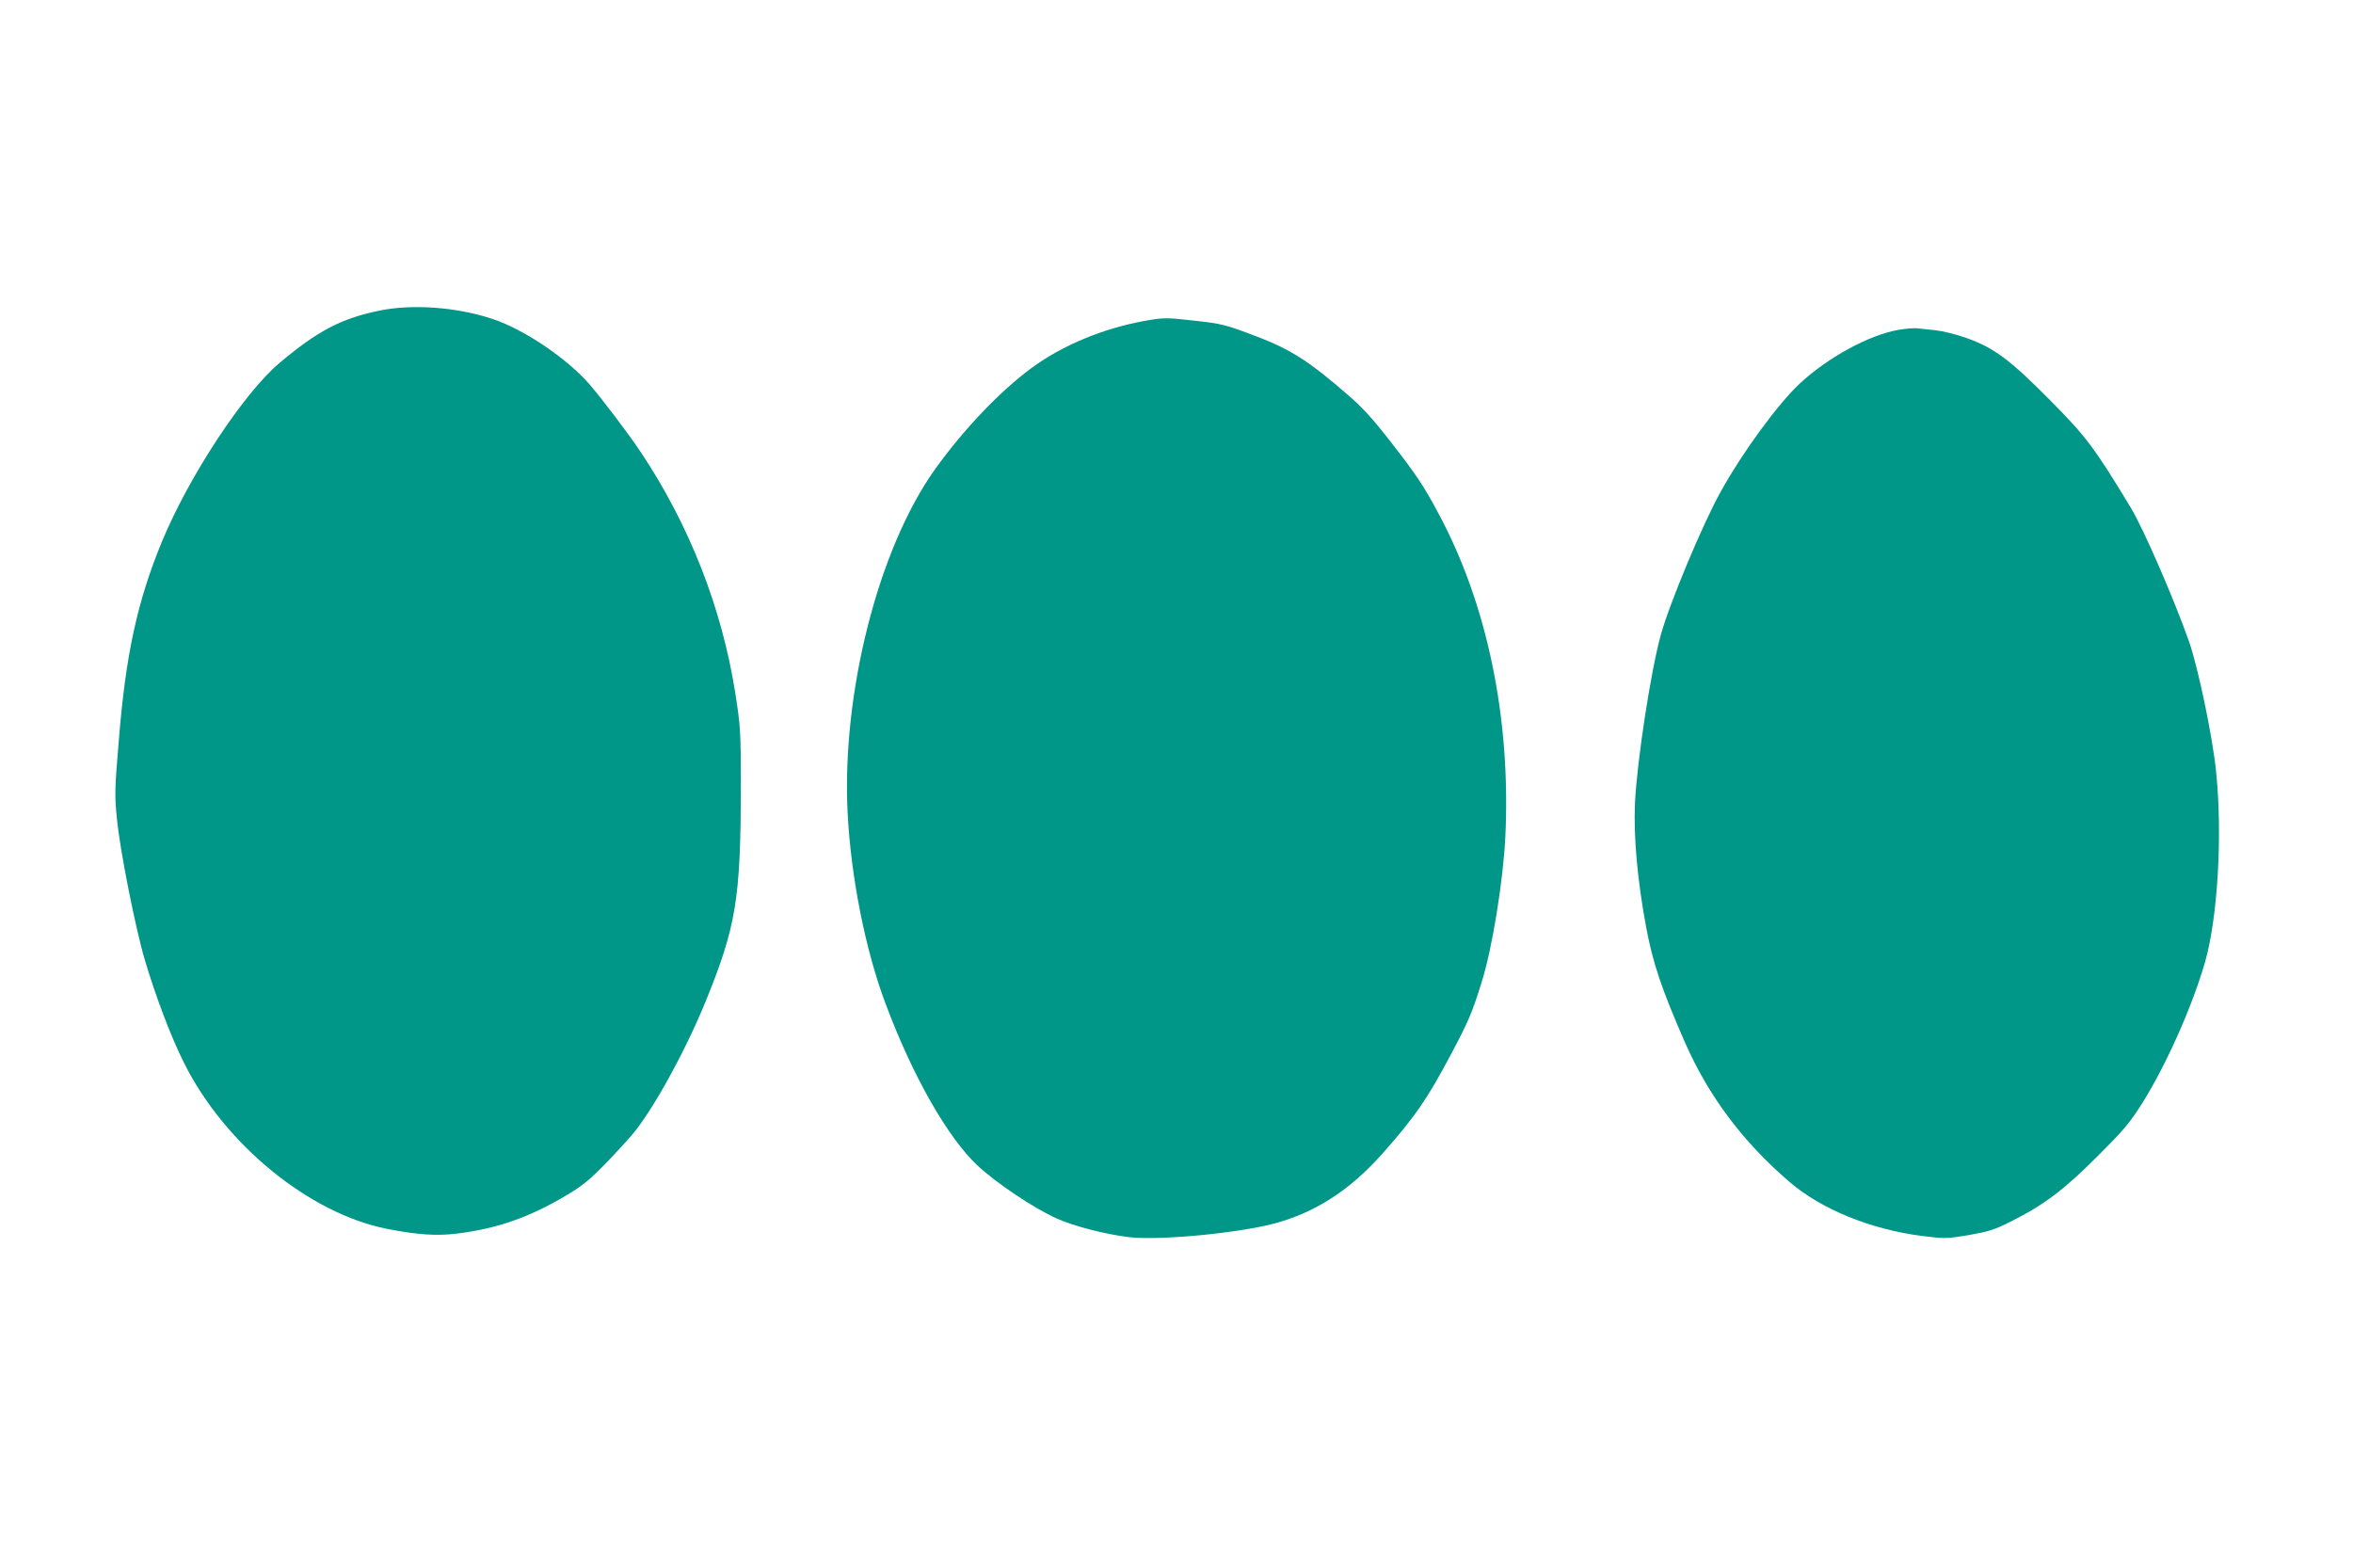
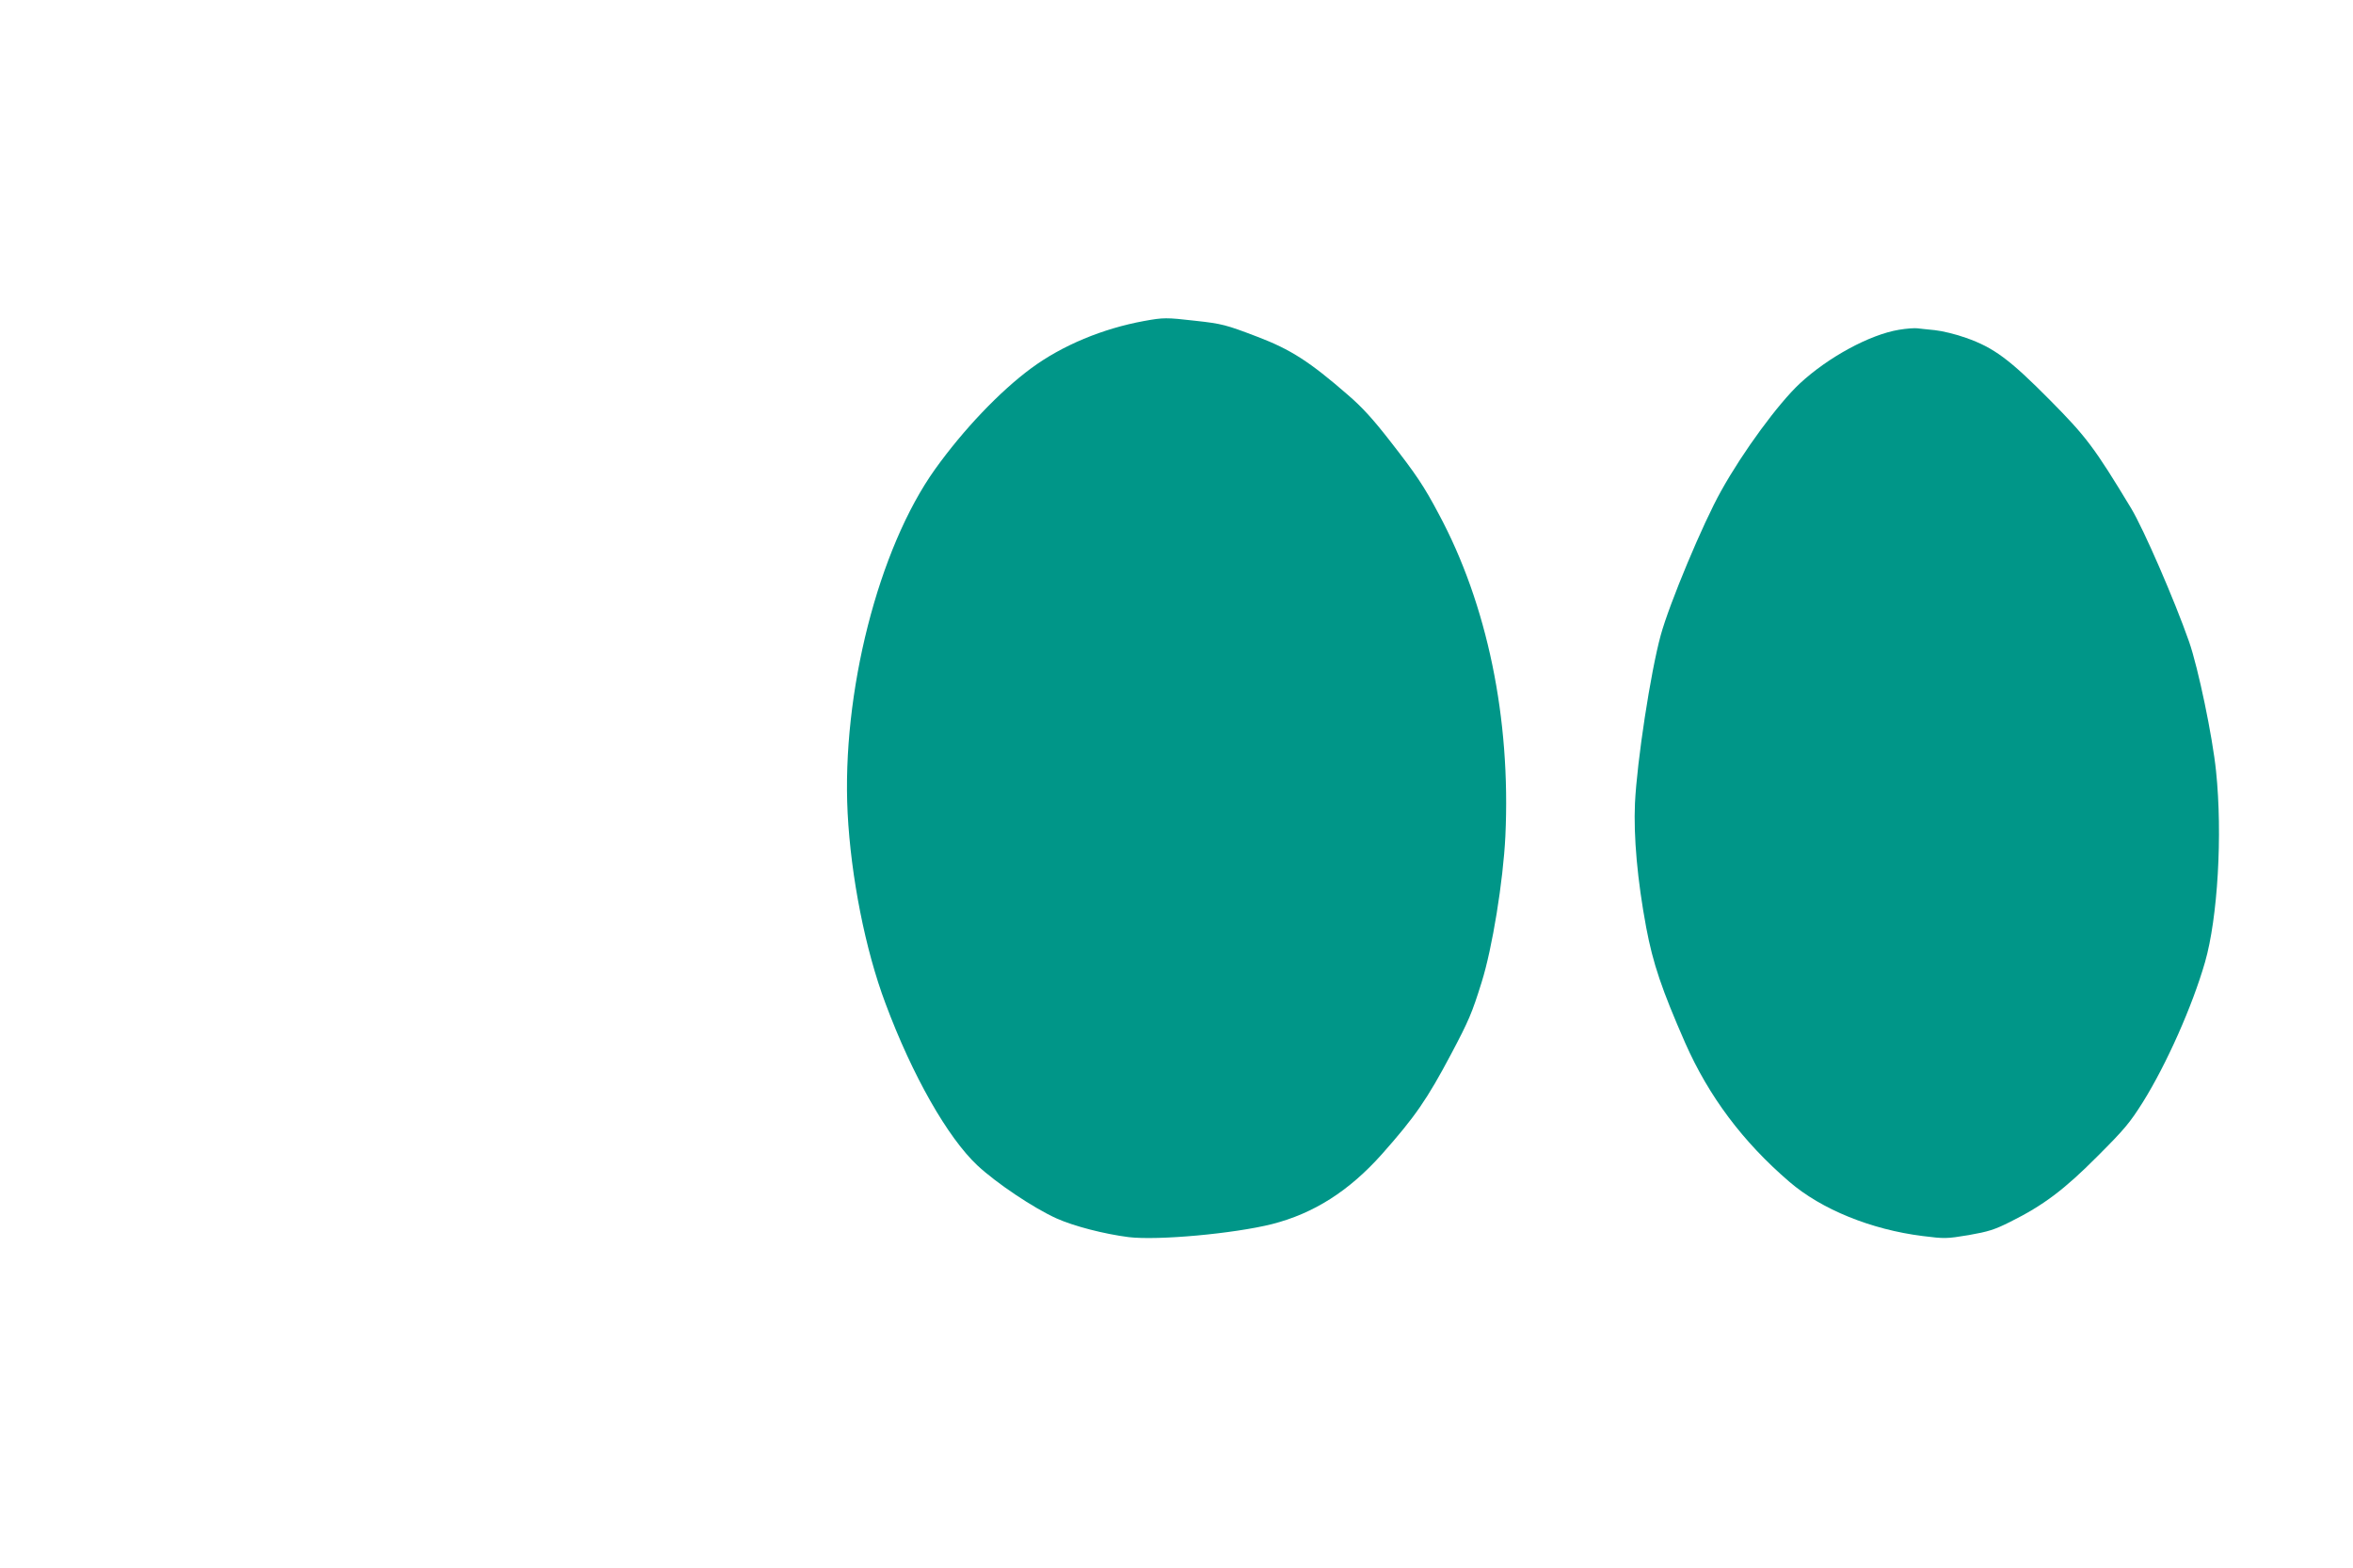
<svg xmlns="http://www.w3.org/2000/svg" version="1.0" width="1280pt" height="853pt" viewBox="0 0 1280 853" preserveAspectRatio="xMidYMid meet">
  <g transform="translate(0,853) scale(0.1,-0.1)" fill="#009688" stroke="none">
-     <path d="M2058 6839 c-204 -43 -330 -109 -537 -283 -195 -164 -492 -615 -640 -972 -134 -325 -197 -616 -234 -1074 -23 -273 -24 -305 -11 -433 16 -170 101 -599 153 -773 57 -192 142 -417 212 -556 221 -443 681 -819 1104 -903 164 -32 273 -40 386 -25 215 27 392 89 591 208 86 51 127 85 210 170 57 59 124 132 149 162 111 132 284 446 395 716 169 414 194 564 194 1186 0 291 -2 316 -30 497 -73 464 -250 915 -514 1311 -63 95 -208 286 -277 367 -122 141 -356 300 -527 357 -196 66 -443 84 -624 45z" />
    <path d="M6225 6784 c-226 -41 -447 -133 -615 -257 -171 -126 -369 -334 -523 -549 -309 -432 -509 -1219 -476 -1871 18 -347 96 -744 206 -1036 146 -392 338 -729 500 -881 104 -97 306 -232 430 -288 96 -43 260 -85 393 -102 159 -19 573 19 780 71 227 58 419 180 598 381 180 203 245 297 377 546 95 180 112 219 165 389 58 185 117 549 129 794 30 639 -98 1261 -363 1754 -80 151 -123 215 -266 398 -91 117 -150 182 -228 249 -208 181 -311 247 -492 316 -170 65 -192 71 -338 87 -158 18 -172 18 -277 -1z" />
    <path d="M10330 6736 c-158 -26 -385 -149 -539 -292 -117 -109 -309 -370 -428 -584 -99 -176 -282 -614 -329 -786 -55 -201 -129 -684 -140 -914 -8 -180 13 -418 61 -675 37 -197 85 -338 212 -628 128 -290 313 -538 567 -756 174 -150 445 -260 725 -295 120 -15 129 -15 250 5 108 19 140 29 226 72 181 90 294 175 475 357 146 146 175 180 248 296 127 204 268 520 337 760 69 240 96 693 60 1039 -19 187 -97 562 -147 705 -80 228 -247 612 -315 725 -200 331 -244 389 -441 588 -220 222 -306 286 -457 339 -55 20 -131 38 -170 42 -38 4 -81 8 -95 10 -14 2 -59 -1 -100 -8z" />
  </g>
</svg>